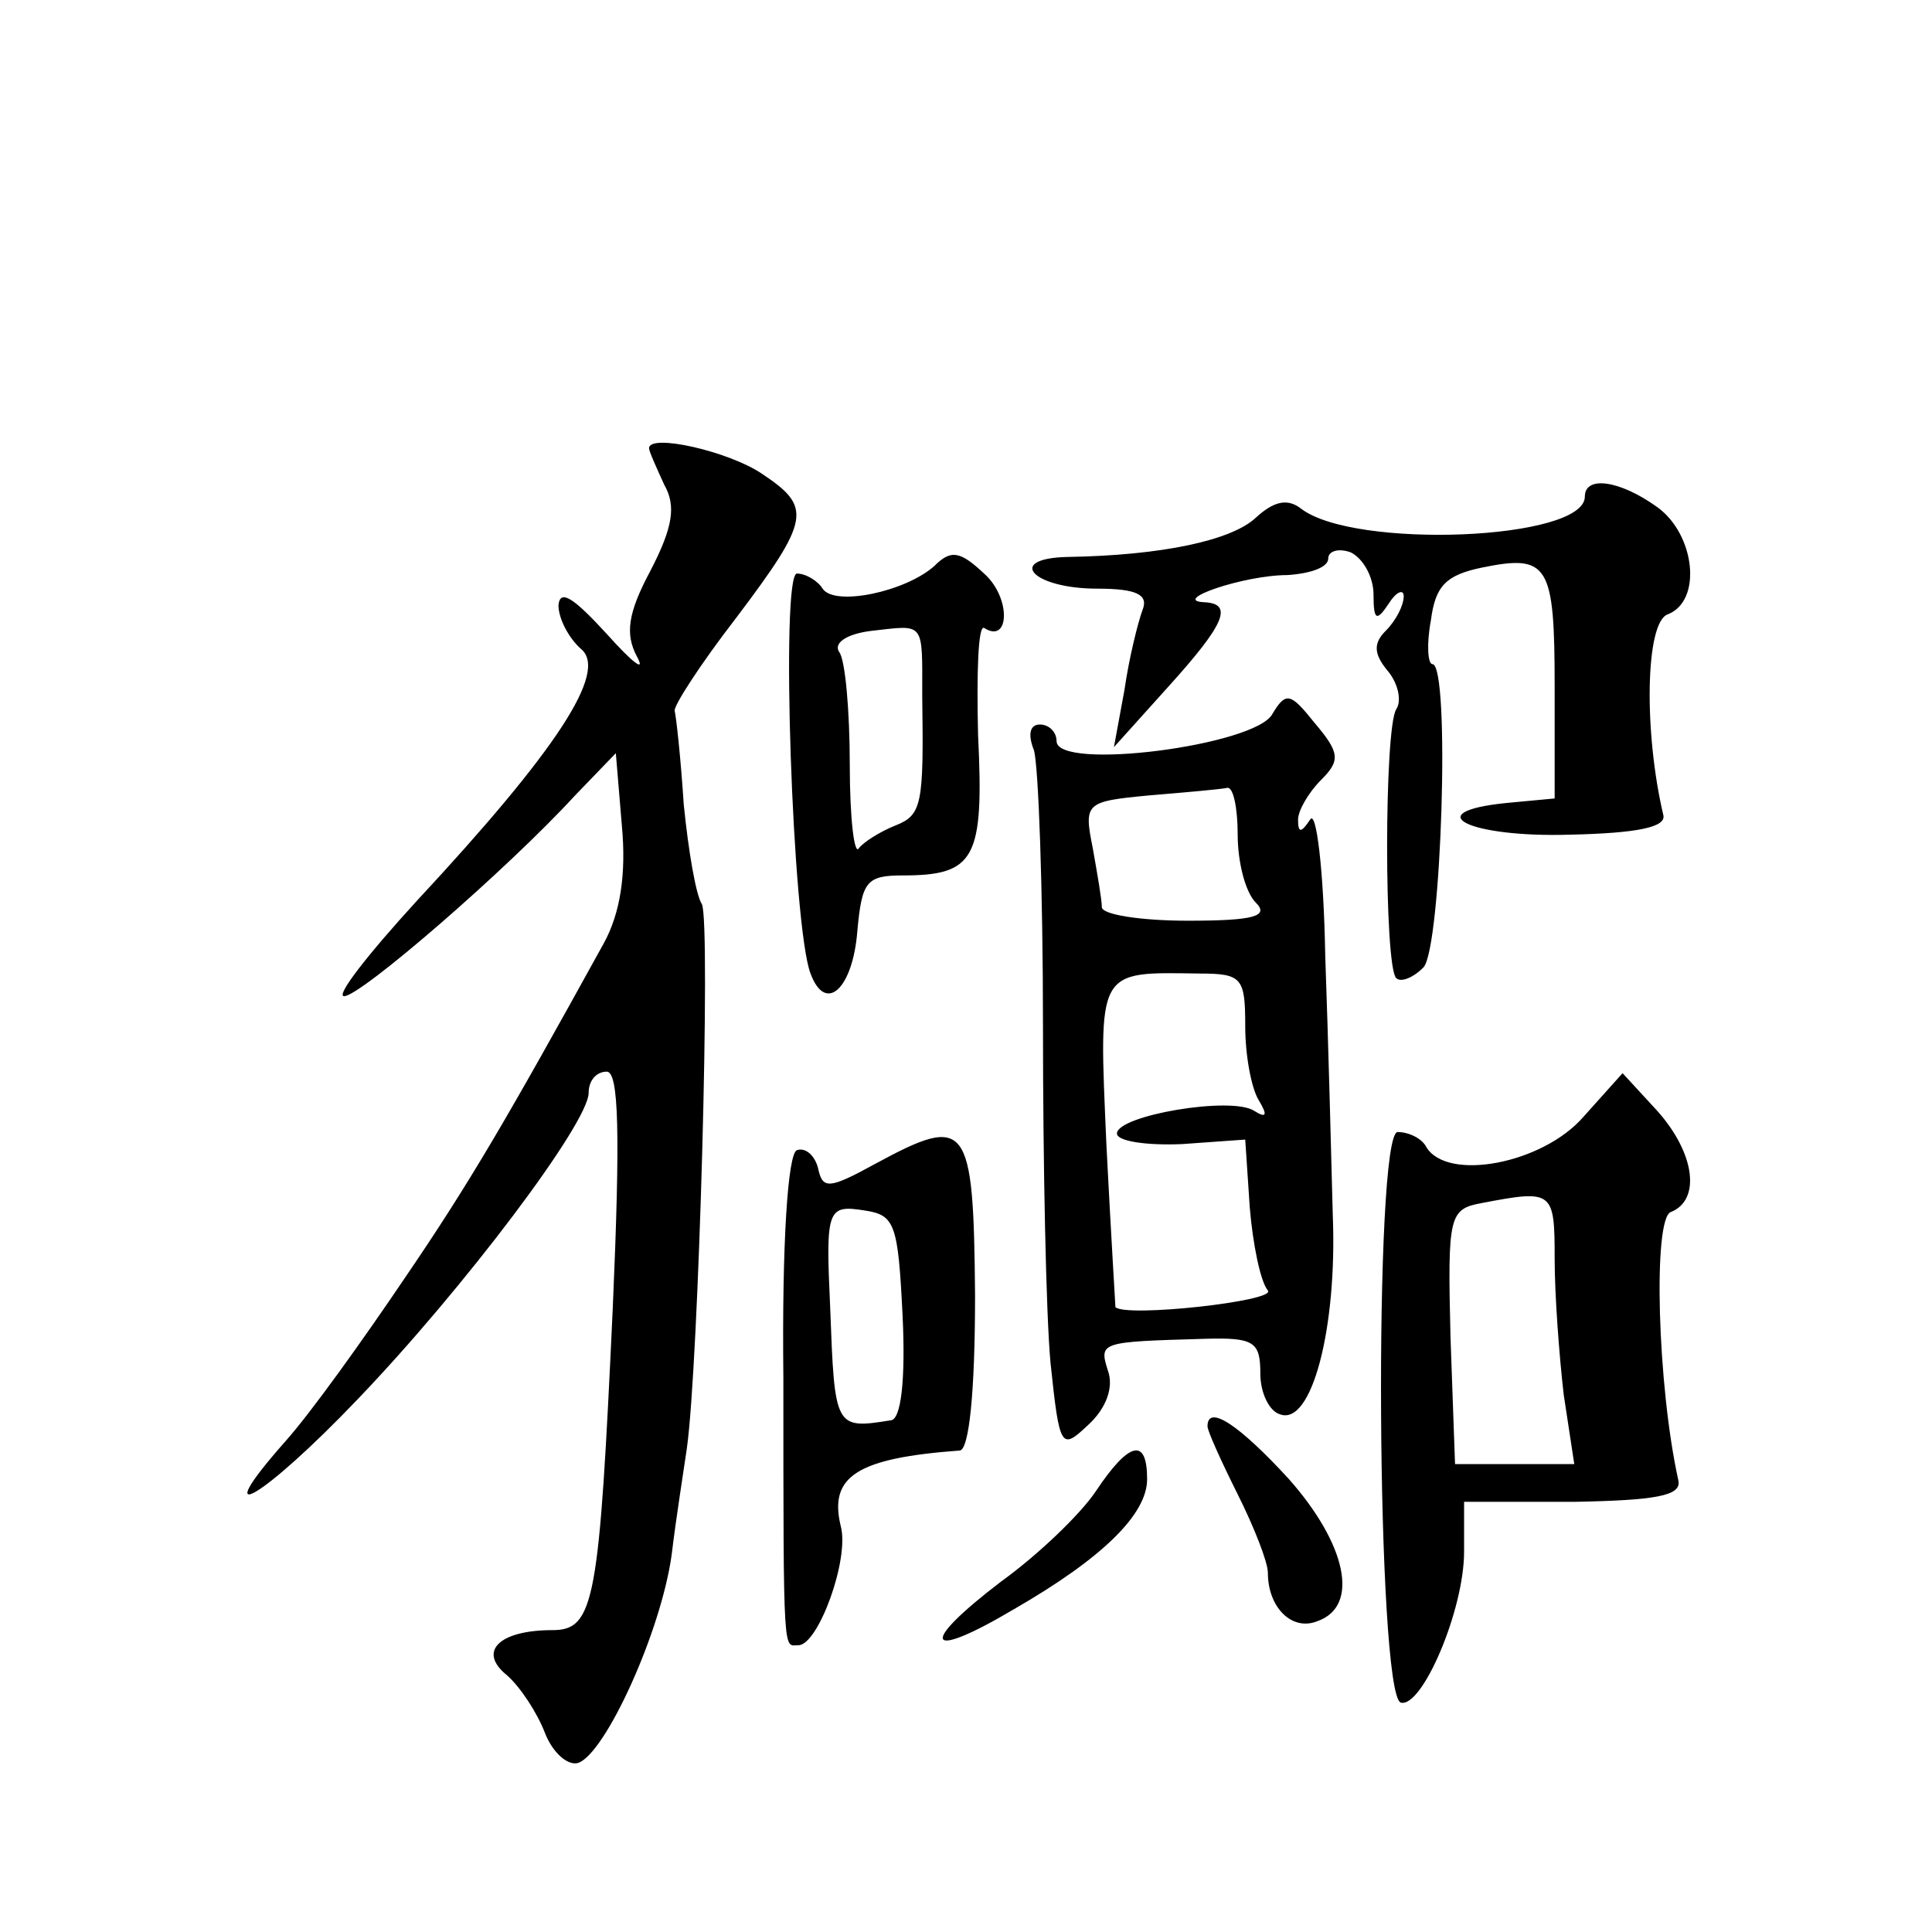
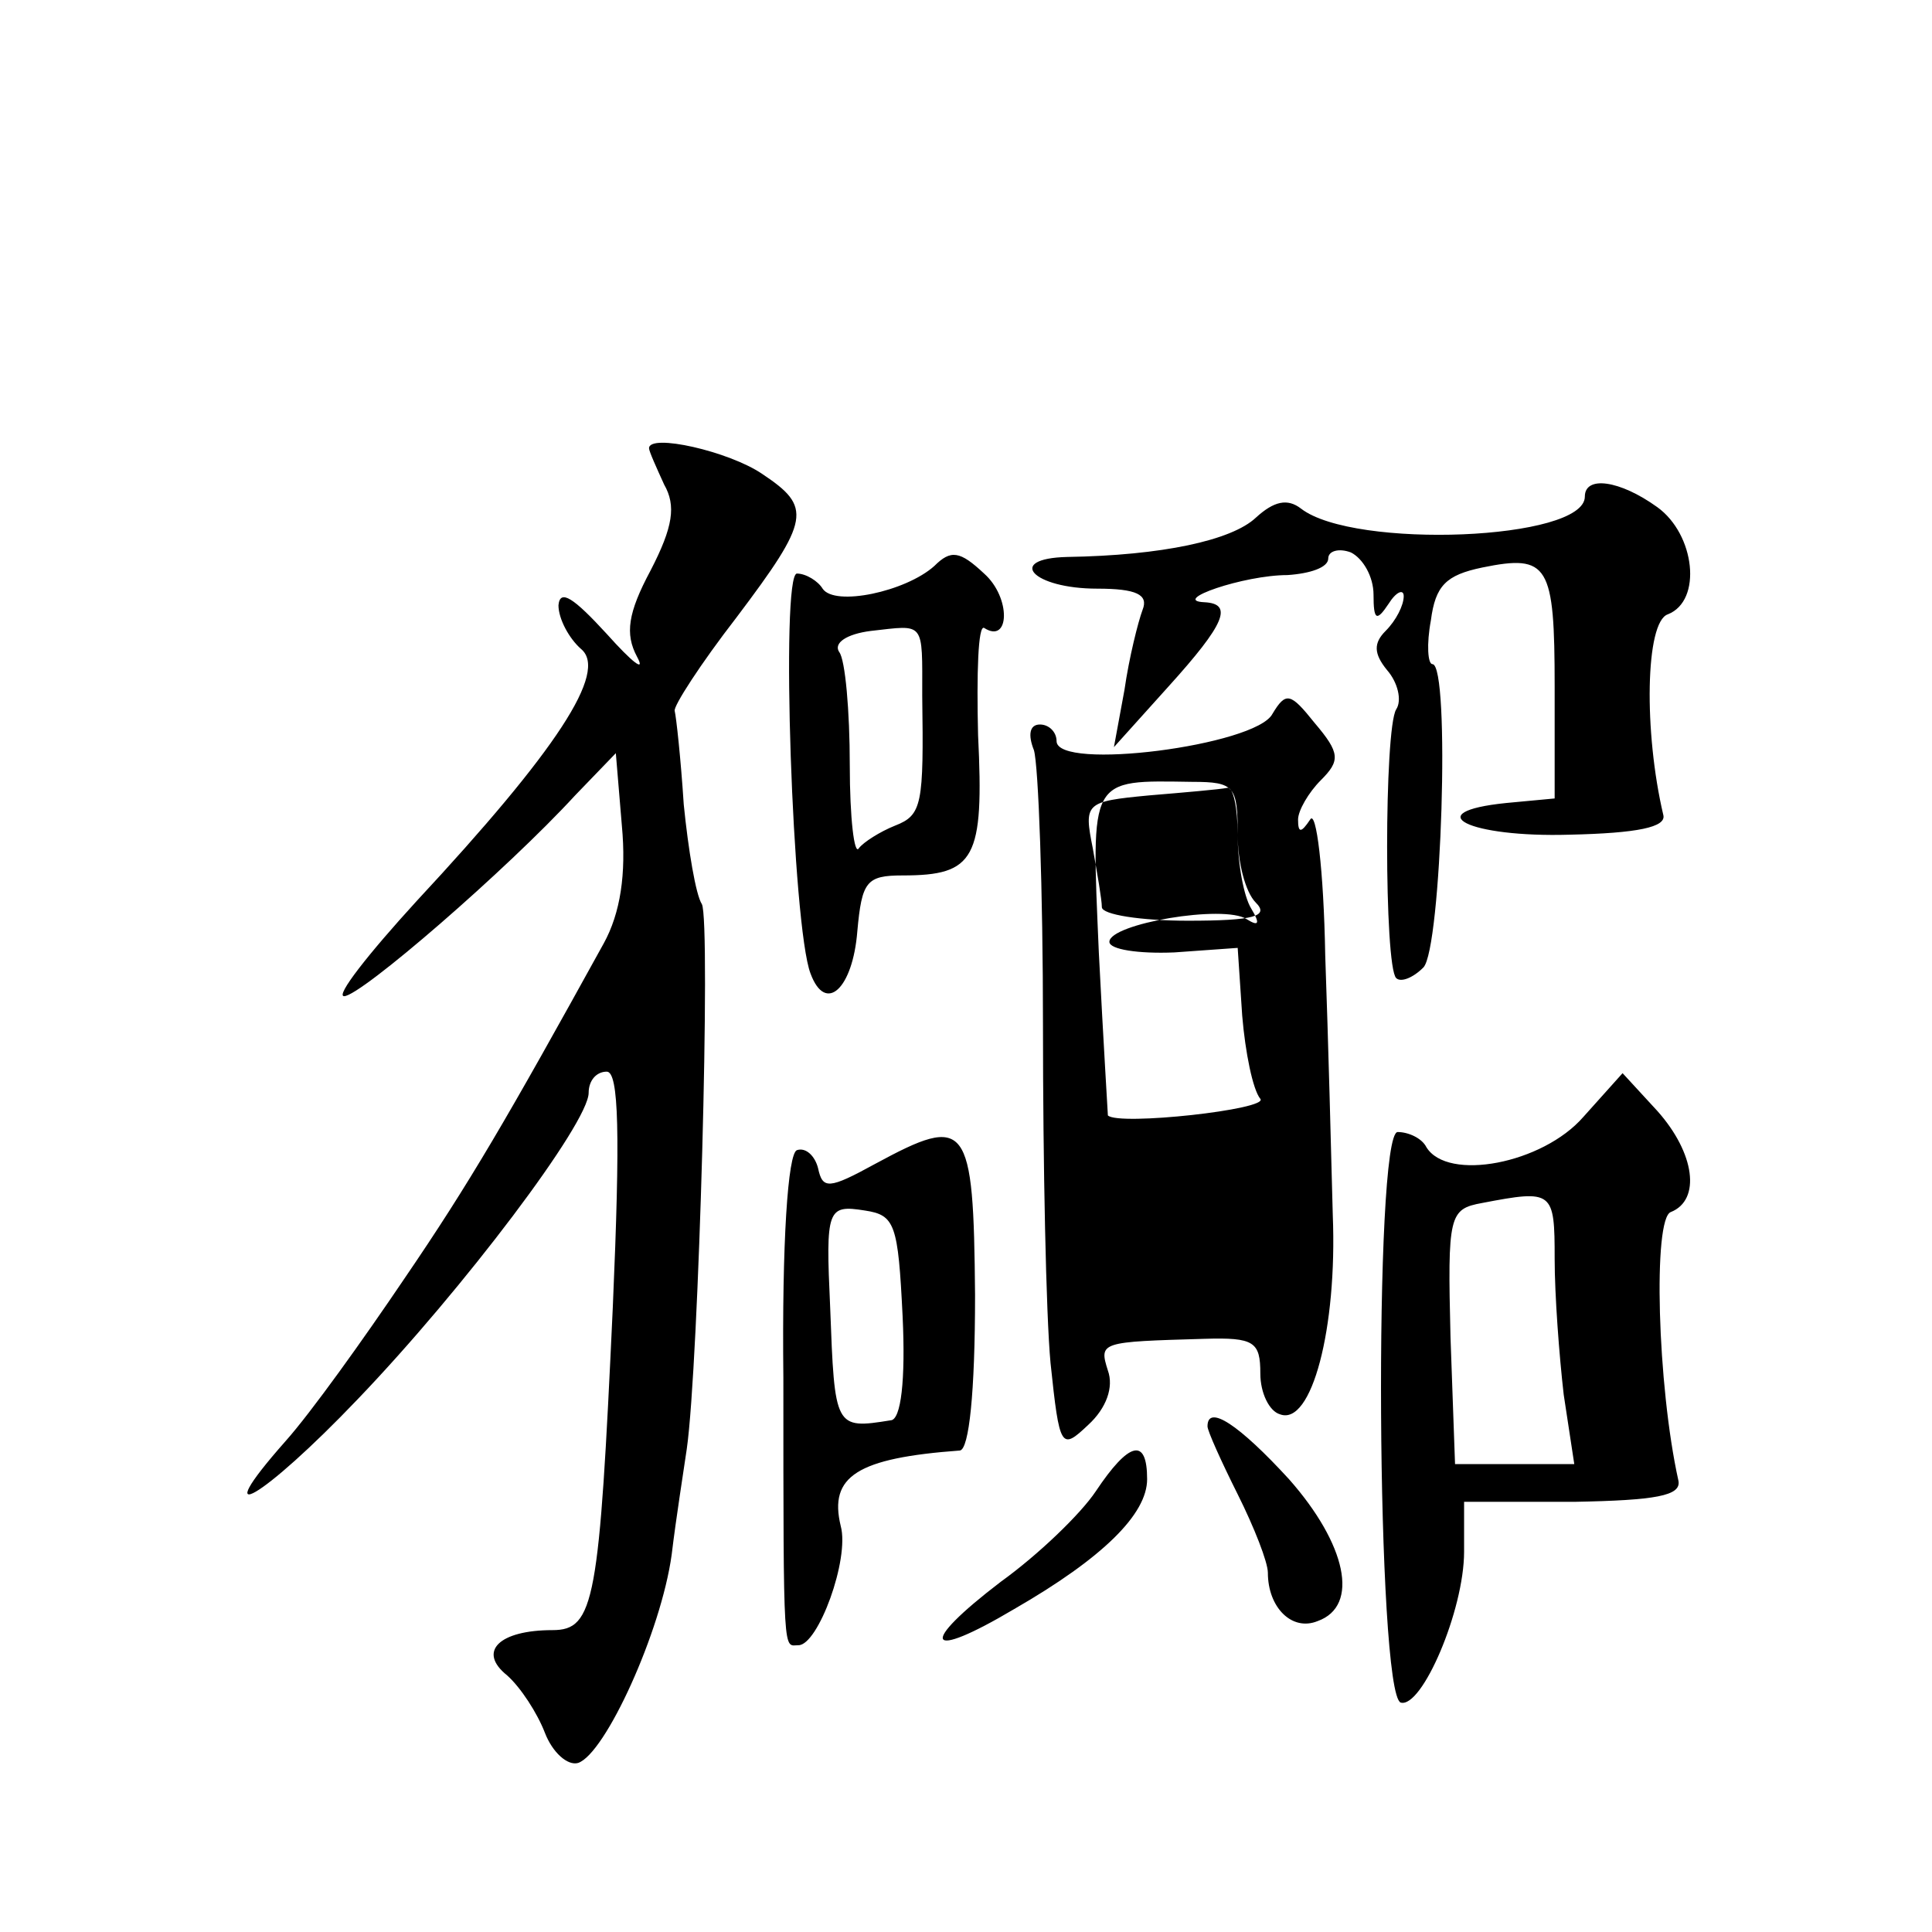
<svg xmlns="http://www.w3.org/2000/svg" version="1.0" width="128pt" height="128pt" viewBox="0 0 128 128" preserveAspectRatio="xMidYMid meet">
  <g transform="translate(0,128) scale(0.1,-0.1)" fill="#0" stroke="none">
-     <path d="M430 983 c0 -2 5 -13 10 -24 8 -14 6 -28 -9 -57 -15 -28 -17 -42 -9 -57 6 -11 -3 -4 -20 15 -22 24 -31 30 -32 19 0 -9 7 -22 15 -29 18 -15 -16 -67 -109 -167 -32 -35 -54 -63 -48 -63 11 0 108 84 153 133 l27 28 4 -48 c3 -32 -1 -58 -12 -78 -64 -116 -89 -159 -132 -222 -27 -40 -62 -89 -79 -108 -53 -60 -15 -38 48 28 70 73 153 183 153 203 0 8 5 14 12 14 8 0 9 -41 4 -156 -9 -195 -12 -214 -40 -214 -35 0 -50 -14 -30 -30 9 -8 20 -25 25 -38 5 -13 15 -22 22 -20 18 6 55 87 62 138 3 25 8 56 10 70 8 56 16 350 10 361 -4 6 -9 36 -12 66 -2 31 -5 58 -6 62 -1 3 17 31 41 62 49 65 50 73 17 95 -22 15 -75 27 -75 17z M1050 951 c0 -29 -153 -35 -188 -8 -9 7 -18 5 -30 -6 -16 -15 -62 -25 -125 -26 -41 -1 -23 -21 20 -21 26 0 34 -4 30 -14 -3 -8 -9 -32 -12 -53 l-7 -38 36 40 c38 42 43 55 24 56 -23 1 26 18 55 18 15 1 27 5 27 11 0 5 7 7 15 4 8 -4 15 -16 15 -28 0 -17 2 -18 10 -6 5 8 10 10 10 5 0 -6 -5 -16 -12 -23 -8 -8 -8 -15 1 -26 7 -8 10 -20 6 -26 -8 -13 -8 -170 0 -178 3 -3 11 0 18 7 12 12 18 201 6 201 -3 0 -4 13 -1 29 3 23 10 30 34 35 44 9 48 2 48 -79 l0 -74 -32 -3 c-59 -6 -25 -23 42 -21 45 1 64 5 62 13 -13 55 -12 128 3 133 23 9 18 53 -7 71 -25 18 -48 21 -48 7z M619 905 c-19 -17 -66 -27 -74 -15 -3 5 -11 10 -17 10 -11 0 -3 -234 9 -265 10 -27 28 -10 31 28 3 33 6 37 30 37 48 0 54 11 50 93 -1 41 0 73 4 71 17 -11 18 20 0 36 -16 15 -22 16 -33 5z m-8 -86 c1 -72 0 -79 -18 -86 -10 -4 -21 -11 -24 -15 -3 -5 -6 20 -6 55 0 36 -3 70 -7 75 -4 6 5 12 21 14 36 4 34 7 34 -43z M843 807 c-11 -21 -143 -38 -143 -18 0 6 -5 11 -11 11 -7 0 -8 -7 -4 -17 3 -10 6 -92 6 -183 0 -91 2 -191 5 -223 6 -57 7 -58 25 -41 12 11 17 25 13 36 -6 19 -5 19 64 21 33 1 37 -2 37 -23 0 -13 6 -25 13 -27 21 -8 38 57 35 132 -1 39 -3 116 -5 172 -1 57 -6 97 -10 90 -6 -9 -8 -9 -8 0 0 6 7 18 15 26 13 13 13 18 -4 38 -16 20 -19 21 -28 6z m-23 -80 c0 -18 5 -38 12 -45 9 -9 -1 -12 -45 -12 -31 0 -57 4 -57 9 0 5 -3 22 -6 39 -6 30 -5 31 37 35 24 2 47 4 52 5 4 1 7 -13 7 -31z m5 -127 c0 -19 4 -41 9 -49 6 -10 5 -12 -3 -7 -15 10 -91 -3 -91 -15 0 -5 19 -8 43 -7 l42 3 3 -45 c2 -24 7 -49 12 -55 6 -7 -94 -18 -101 -11 0 1 -3 49 -6 108 -5 117 -7 114 62 113 28 0 30 -3 30 -35z M1049 540 c-27 -31 -90 -43 -104 -20 -3 6 -12 10 -19 10 -16 0 -14 -372 2 -378 14 -4 42 61 42 100 l0 33 73 0 c54 1 71 4 69 14 -14 63 -17 174 -5 178 20 8 16 39 -9 67 l-23 25 -26 -29z m-19 -94 c0 -24 3 -64 6 -90 l7 -46 -40 0 -39 0 -3 84 c-2 81 -1 85 21 89 47 9 48 8 48 -37z M580 509 c-31 -17 -35 -17 -38 -3 -2 8 -8 14 -14 12 -6 -2 -10 -61 -9 -151 0 -189 0 -177 10 -177 13 0 34 57 28 79 -8 33 11 45 79 50 6 1 10 38 10 103 -1 115 -5 120 -66 87z m18 -101 c2 -42 -1 -69 -8 -69 -37 -6 -37 -5 -40 75 -3 65 -2 68 23 64 20 -3 22 -9 25 -70z M800 335 c0 -3 9 -23 20 -45 11 -22 20 -45 20 -52 0 -23 16 -39 33 -32 28 10 19 51 -19 94 -33 36 -54 50 -54 35z M726 292 c-10 -15 -38 -42 -63 -60 -55 -42 -50 -53 9 -18 59 34 88 63 88 86 0 28 -12 25 -34 -8z" />
+     <path d="M430 983 c0 -2 5 -13 10 -24 8 -14 6 -28 -9 -57 -15 -28 -17 -42 -9 -57 6 -11 -3 -4 -20 15 -22 24 -31 30 -32 19 0 -9 7 -22 15 -29 18 -15 -16 -67 -109 -167 -32 -35 -54 -63 -48 -63 11 0 108 84 153 133 l27 28 4 -48 c3 -32 -1 -58 -12 -78 -64 -116 -89 -159 -132 -222 -27 -40 -62 -89 -79 -108 -53 -60 -15 -38 48 28 70 73 153 183 153 203 0 8 5 14 12 14 8 0 9 -41 4 -156 -9 -195 -12 -214 -40 -214 -35 0 -50 -14 -30 -30 9 -8 20 -25 25 -38 5 -13 15 -22 22 -20 18 6 55 87 62 138 3 25 8 56 10 70 8 56 16 350 10 361 -4 6 -9 36 -12 66 -2 31 -5 58 -6 62 -1 3 17 31 41 62 49 65 50 73 17 95 -22 15 -75 27 -75 17z M1050 951 c0 -29 -153 -35 -188 -8 -9 7 -18 5 -30 -6 -16 -15 -62 -25 -125 -26 -41 -1 -23 -21 20 -21 26 0 34 -4 30 -14 -3 -8 -9 -32 -12 -53 l-7 -38 36 40 c38 42 43 55 24 56 -23 1 26 18 55 18 15 1 27 5 27 11 0 5 7 7 15 4 8 -4 15 -16 15 -28 0 -17 2 -18 10 -6 5 8 10 10 10 5 0 -6 -5 -16 -12 -23 -8 -8 -8 -15 1 -26 7 -8 10 -20 6 -26 -8 -13 -8 -170 0 -178 3 -3 11 0 18 7 12 12 18 201 6 201 -3 0 -4 13 -1 29 3 23 10 30 34 35 44 9 48 2 48 -79 l0 -74 -32 -3 c-59 -6 -25 -23 42 -21 45 1 64 5 62 13 -13 55 -12 128 3 133 23 9 18 53 -7 71 -25 18 -48 21 -48 7z M619 905 c-19 -17 -66 -27 -74 -15 -3 5 -11 10 -17 10 -11 0 -3 -234 9 -265 10 -27 28 -10 31 28 3 33 6 37 30 37 48 0 54 11 50 93 -1 41 0 73 4 71 17 -11 18 20 0 36 -16 15 -22 16 -33 5z m-8 -86 c1 -72 0 -79 -18 -86 -10 -4 -21 -11 -24 -15 -3 -5 -6 20 -6 55 0 36 -3 70 -7 75 -4 6 5 12 21 14 36 4 34 7 34 -43z M843 807 c-11 -21 -143 -38 -143 -18 0 6 -5 11 -11 11 -7 0 -8 -7 -4 -17 3 -10 6 -92 6 -183 0 -91 2 -191 5 -223 6 -57 7 -58 25 -41 12 11 17 25 13 36 -6 19 -5 19 64 21 33 1 37 -2 37 -23 0 -13 6 -25 13 -27 21 -8 38 57 35 132 -1 39 -3 116 -5 172 -1 57 -6 97 -10 90 -6 -9 -8 -9 -8 0 0 6 7 18 15 26 13 13 13 18 -4 38 -16 20 -19 21 -28 6z m-23 -80 c0 -18 5 -38 12 -45 9 -9 -1 -12 -45 -12 -31 0 -57 4 -57 9 0 5 -3 22 -6 39 -6 30 -5 31 37 35 24 2 47 4 52 5 4 1 7 -13 7 -31z c0 -19 4 -41 9 -49 6 -10 5 -12 -3 -7 -15 10 -91 -3 -91 -15 0 -5 19 -8 43 -7 l42 3 3 -45 c2 -24 7 -49 12 -55 6 -7 -94 -18 -101 -11 0 1 -3 49 -6 108 -5 117 -7 114 62 113 28 0 30 -3 30 -35z M1049 540 c-27 -31 -90 -43 -104 -20 -3 6 -12 10 -19 10 -16 0 -14 -372 2 -378 14 -4 42 61 42 100 l0 33 73 0 c54 1 71 4 69 14 -14 63 -17 174 -5 178 20 8 16 39 -9 67 l-23 25 -26 -29z m-19 -94 c0 -24 3 -64 6 -90 l7 -46 -40 0 -39 0 -3 84 c-2 81 -1 85 21 89 47 9 48 8 48 -37z M580 509 c-31 -17 -35 -17 -38 -3 -2 8 -8 14 -14 12 -6 -2 -10 -61 -9 -151 0 -189 0 -177 10 -177 13 0 34 57 28 79 -8 33 11 45 79 50 6 1 10 38 10 103 -1 115 -5 120 -66 87z m18 -101 c2 -42 -1 -69 -8 -69 -37 -6 -37 -5 -40 75 -3 65 -2 68 23 64 20 -3 22 -9 25 -70z M800 335 c0 -3 9 -23 20 -45 11 -22 20 -45 20 -52 0 -23 16 -39 33 -32 28 10 19 51 -19 94 -33 36 -54 50 -54 35z M726 292 c-10 -15 -38 -42 -63 -60 -55 -42 -50 -53 9 -18 59 34 88 63 88 86 0 28 -12 25 -34 -8z" />
  </g>
</svg>